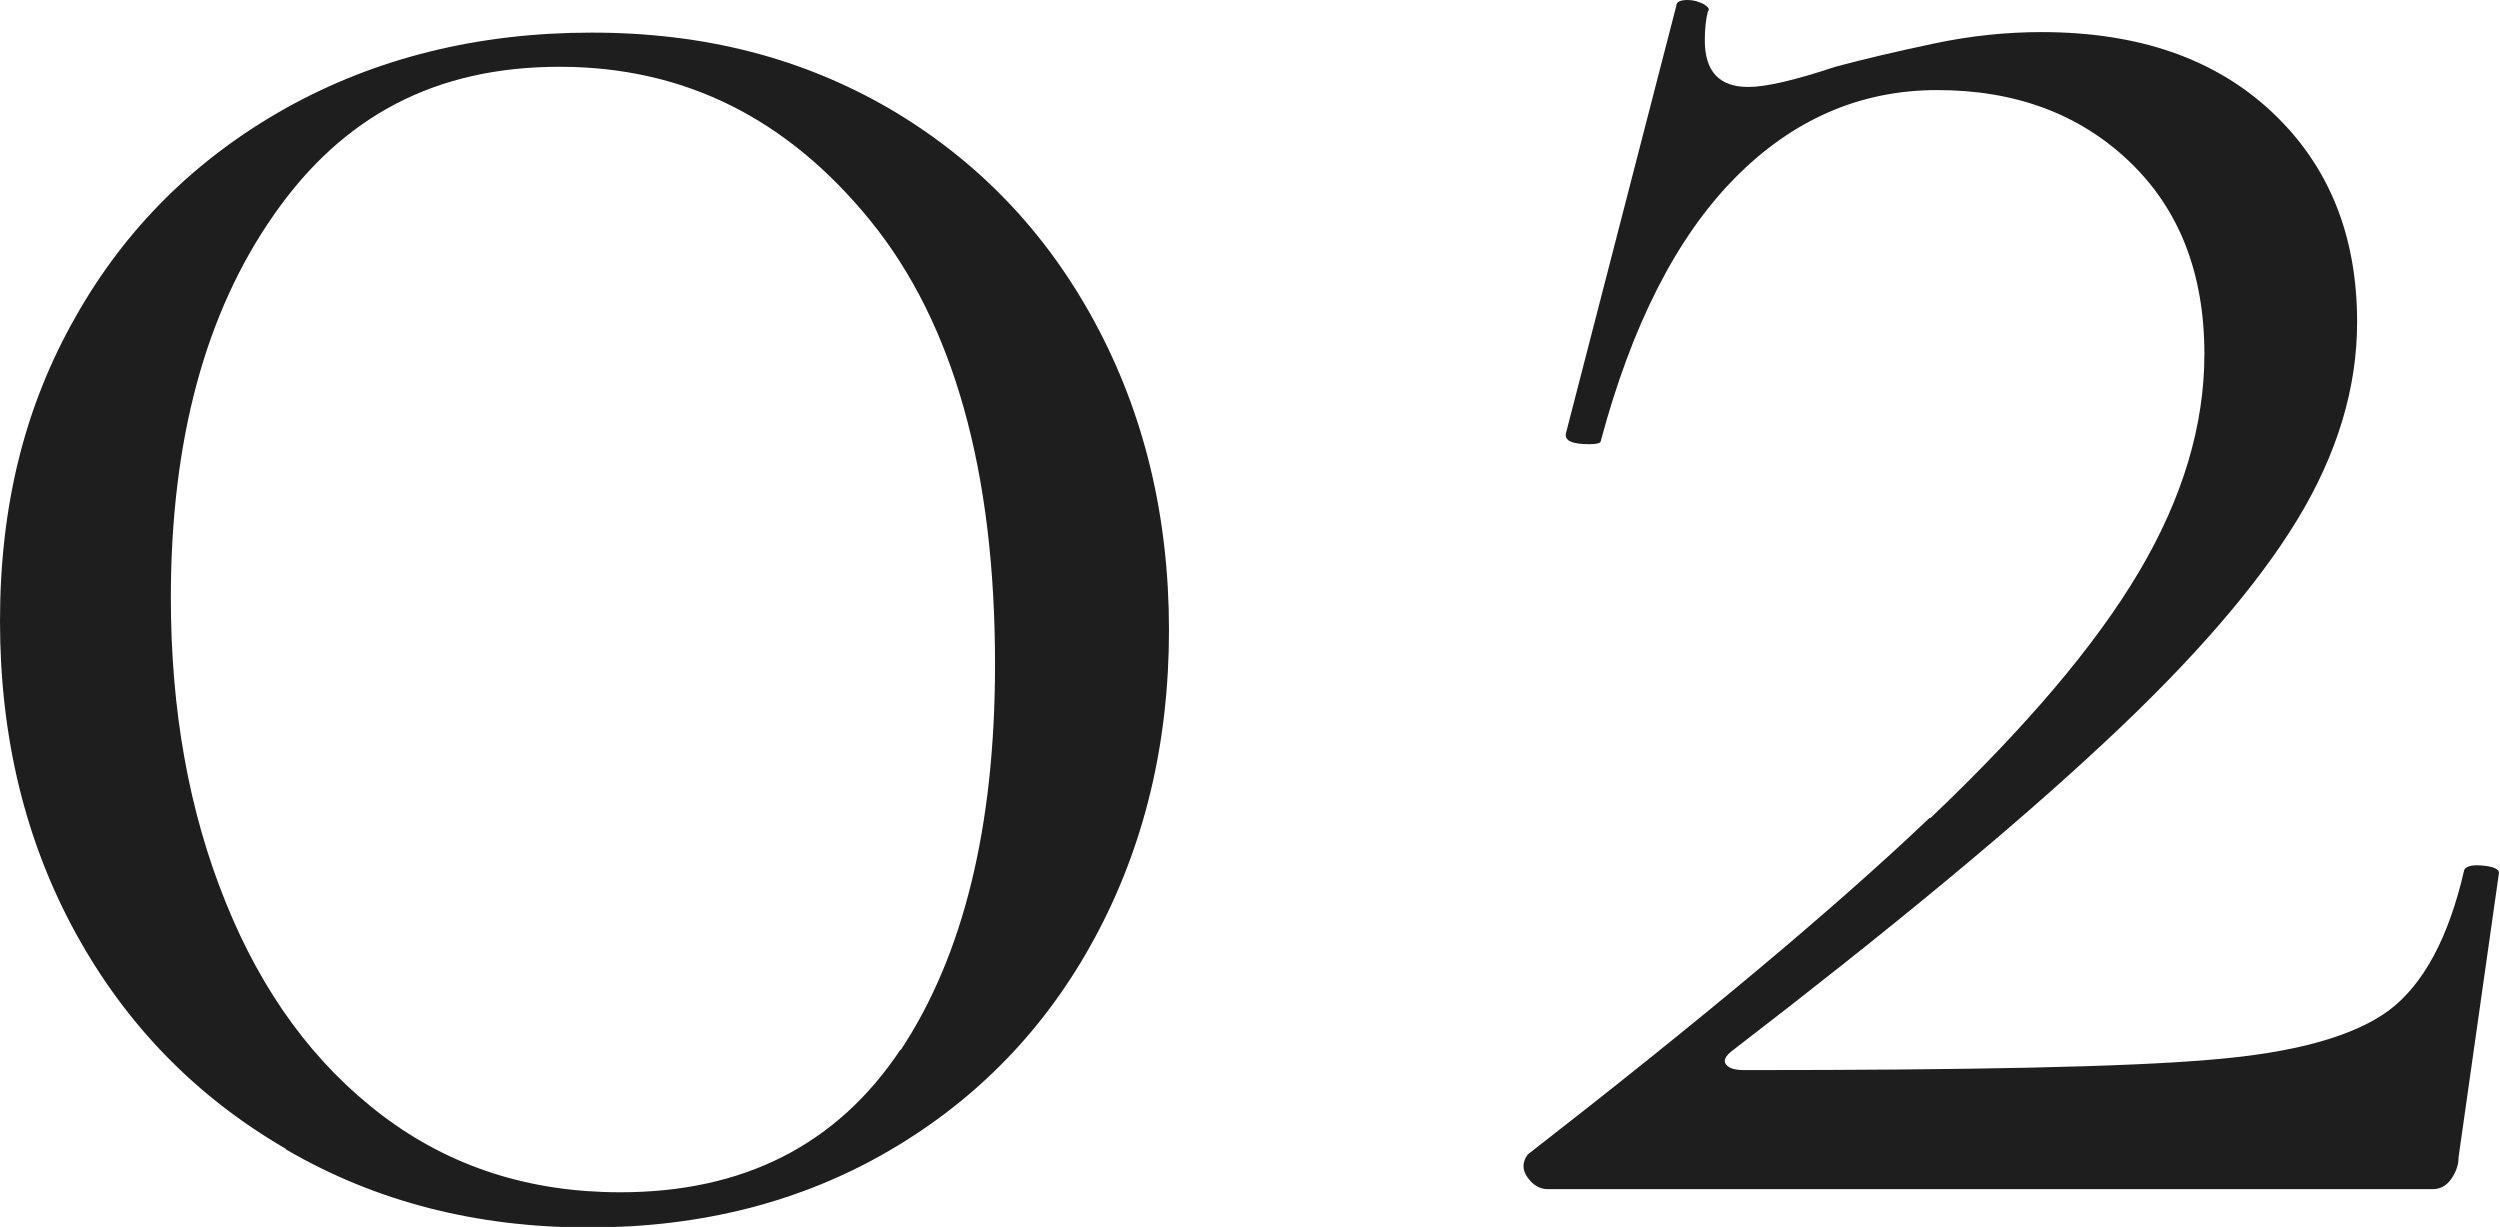
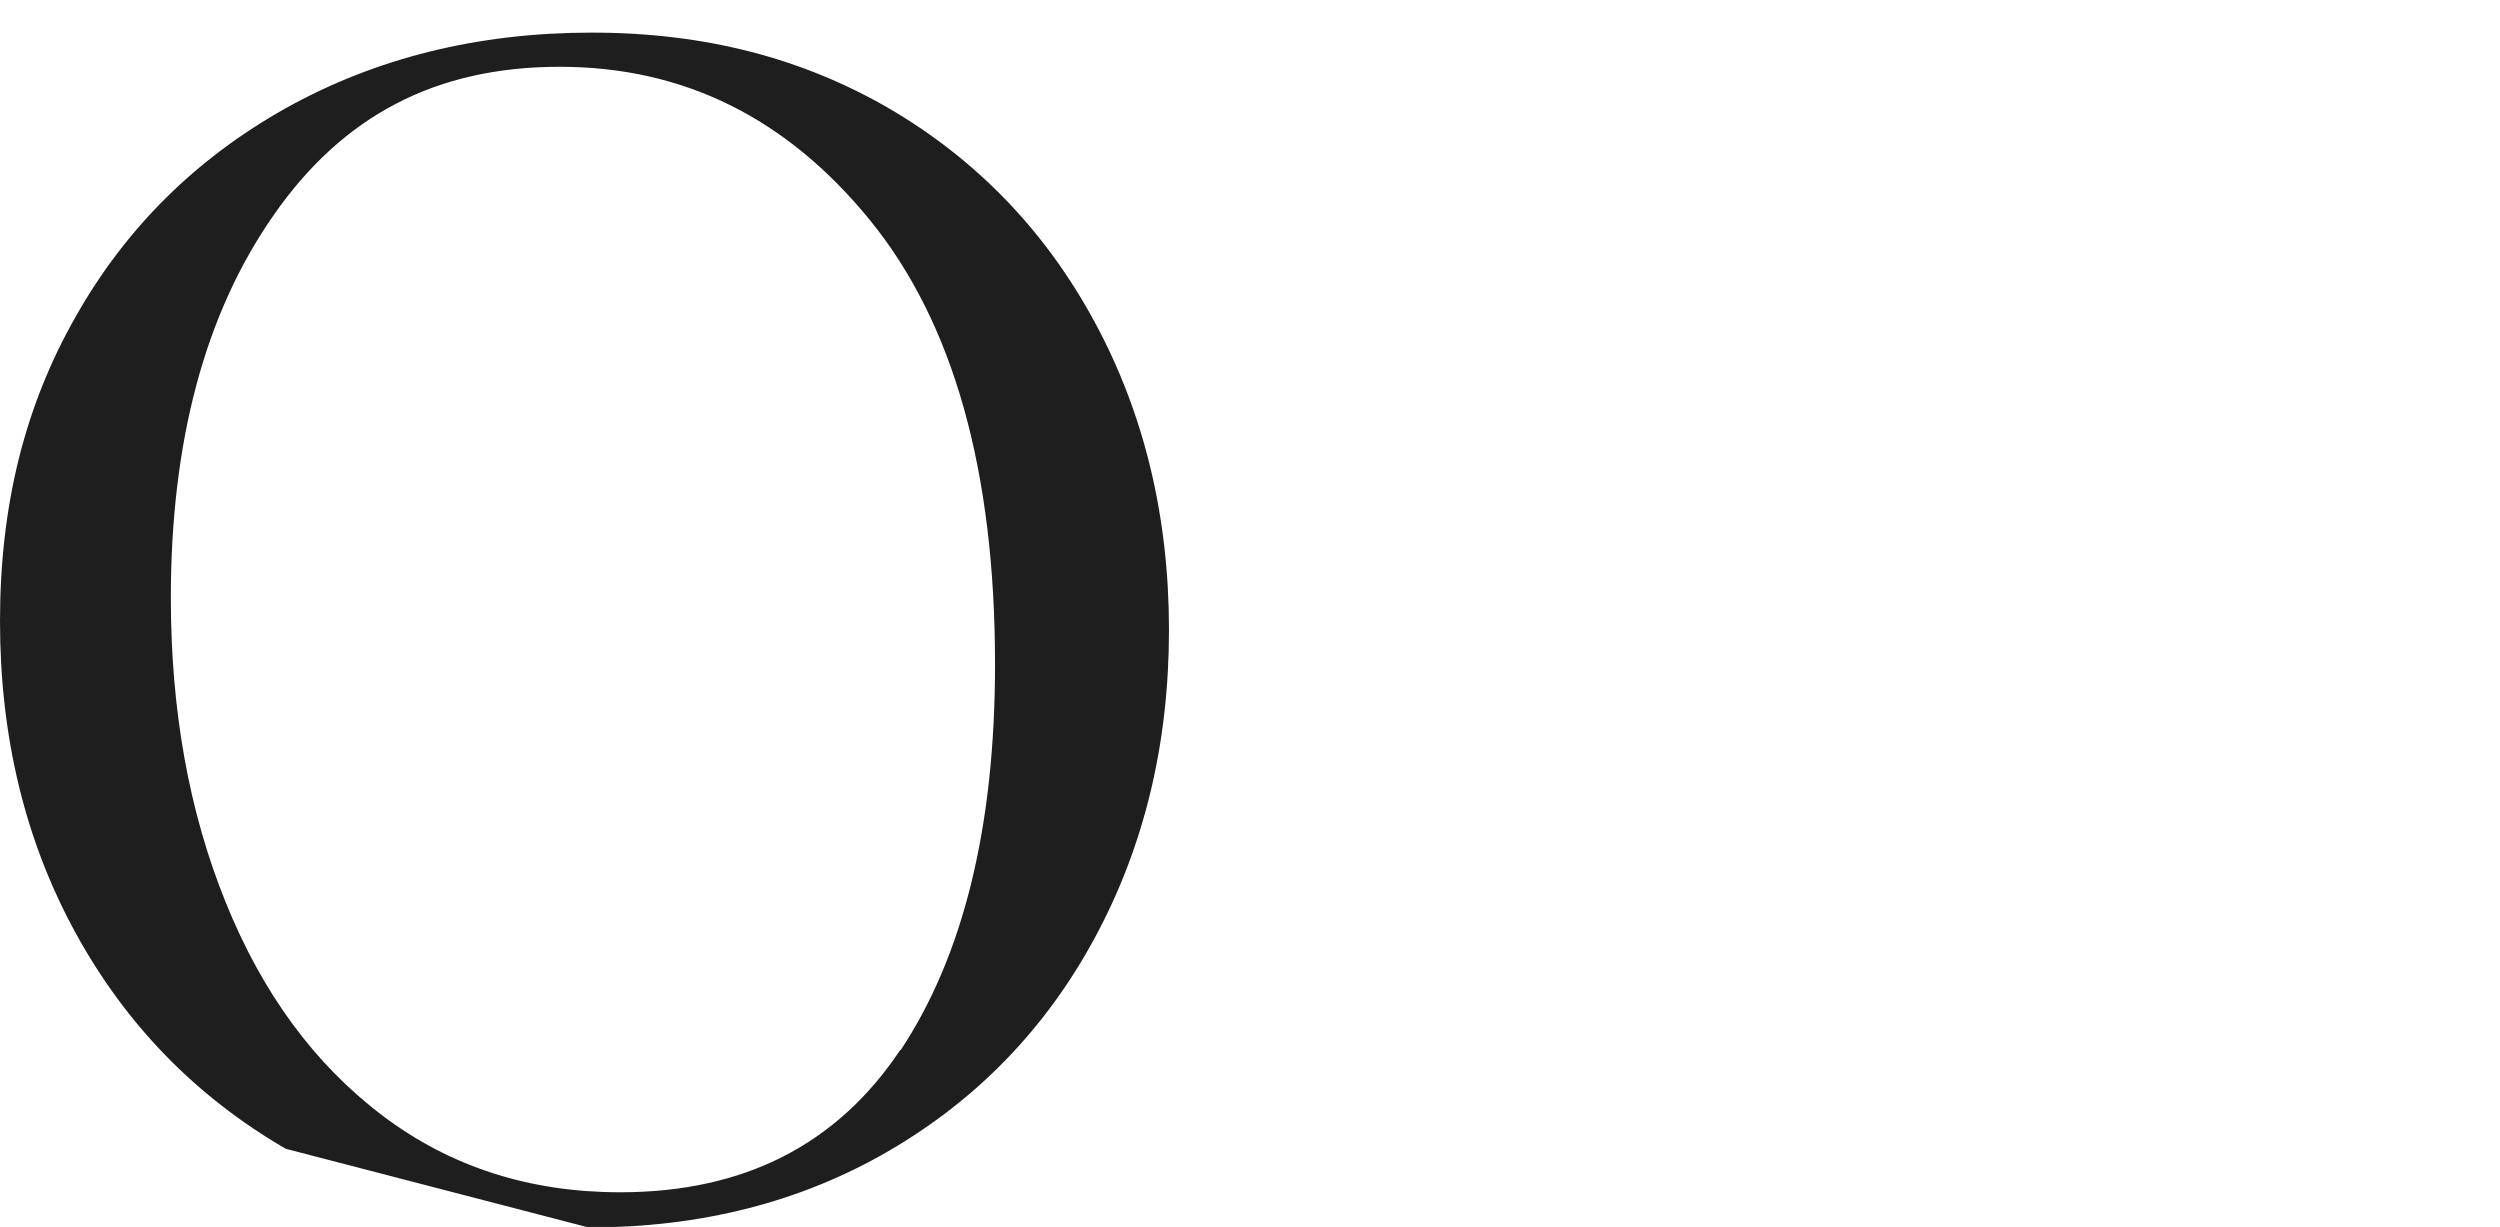
<svg xmlns="http://www.w3.org/2000/svg" id="_レイヤー_2" viewBox="0 0 48.29 23.7">
  <defs>
    <style>.cls-1{fill:#1e1e1e;stroke-width:0px;}</style>
  </defs>
  <g id="_レイヤー_2-2">
-     <path class="cls-1" d="M5.52,22.19c-1.74-1.01-3.09-2.4-4.06-4.17-.97-1.77-1.46-3.78-1.46-6.02s.48-4.16,1.46-5.88c.97-1.72,2.33-3.06,4.06-4.03,1.74-.97,3.71-1.46,5.91-1.46s4.09.5,5.77,1.48c1.68.99,3,2.36,3.95,4.12.95,1.76,1.43,3.74,1.43,5.94s-.48,4.18-1.43,5.94c-.95,1.76-2.28,3.13-3.98,4.12-1.7.99-3.63,1.48-5.8,1.48s-4.12-.5-5.85-1.51ZM17.4,20.28c1.21-1.83,1.82-4.31,1.82-7.45,0-3.73-.8-6.59-2.41-8.57-1.61-1.98-3.6-2.97-6-2.97s-4.19.95-5.52,2.86c-1.33,1.9-1.99,4.37-1.99,7.4,0,2.17.35,4.13,1.06,5.88.71,1.76,1.72,3.13,3.03,4.12,1.31.99,2.84,1.48,4.59,1.48,2.39,0,4.19-.92,5.41-2.75Z" />
-     <path class="cls-1" d="M37.29,15.8c1.85-1.76,3.19-3.34,4.03-4.76.84-1.42,1.26-2.82,1.26-4.2,0-1.57-.49-2.81-1.46-3.73-.97-.92-2.21-1.37-3.7-1.37s-2.8.57-3.92,1.71c-1.12,1.14-1.98,2.83-2.58,5.07,0,.04-.08.06-.22.06-.34,0-.49-.07-.45-.22L32.38.11c0-.07.07-.11.22-.11.11,0,.21.03.31.08.09.06.12.1.08.14-.04.15-.06.34-.06.56,0,.6.28.9.84.9.34,0,.9-.13,1.68-.39.56-.15,1.2-.3,1.91-.45.71-.15,1.4-.22,2.07-.22,1.87,0,3.35.51,4.45,1.54,1.1,1.03,1.65,2.38,1.65,4.06,0,1.27-.38,2.54-1.15,3.81-.77,1.27-2.01,2.71-3.73,4.31-1.72,1.61-4.11,3.59-7.17,5.94-.15.11-.2.21-.14.28.06.08.18.11.36.11,4.37,0,7.37-.06,8.99-.2,1.62-.13,2.77-.45,3.45-.95.67-.5,1.16-1.41,1.46-2.72.04-.07.16-.1.36-.08.21.02.31.07.31.14l-.78,5.49c0,.15-.05.29-.14.42-.09.13-.21.2-.36.2h-17.09c-.15,0-.28-.07-.39-.22-.11-.15-.11-.3,0-.45,3.32-2.58,5.91-4.74,7.76-6.5Z" />
+     <path class="cls-1" d="M5.52,22.19c-1.74-1.01-3.09-2.4-4.06-4.17-.97-1.77-1.46-3.78-1.46-6.02s.48-4.16,1.46-5.88c.97-1.72,2.33-3.06,4.06-4.03,1.74-.97,3.71-1.46,5.91-1.46s4.09.5,5.77,1.48c1.68.99,3,2.36,3.95,4.12.95,1.76,1.43,3.74,1.43,5.94s-.48,4.18-1.43,5.94c-.95,1.76-2.28,3.13-3.98,4.12-1.7.99-3.63,1.48-5.8,1.48ZM17.4,20.28c1.21-1.83,1.82-4.31,1.82-7.45,0-3.73-.8-6.59-2.41-8.57-1.61-1.98-3.6-2.97-6-2.97s-4.19.95-5.52,2.86c-1.33,1.9-1.99,4.37-1.99,7.4,0,2.17.35,4.13,1.06,5.88.71,1.76,1.72,3.13,3.03,4.12,1.31.99,2.84,1.48,4.59,1.48,2.39,0,4.19-.92,5.41-2.75Z" />
  </g>
</svg>